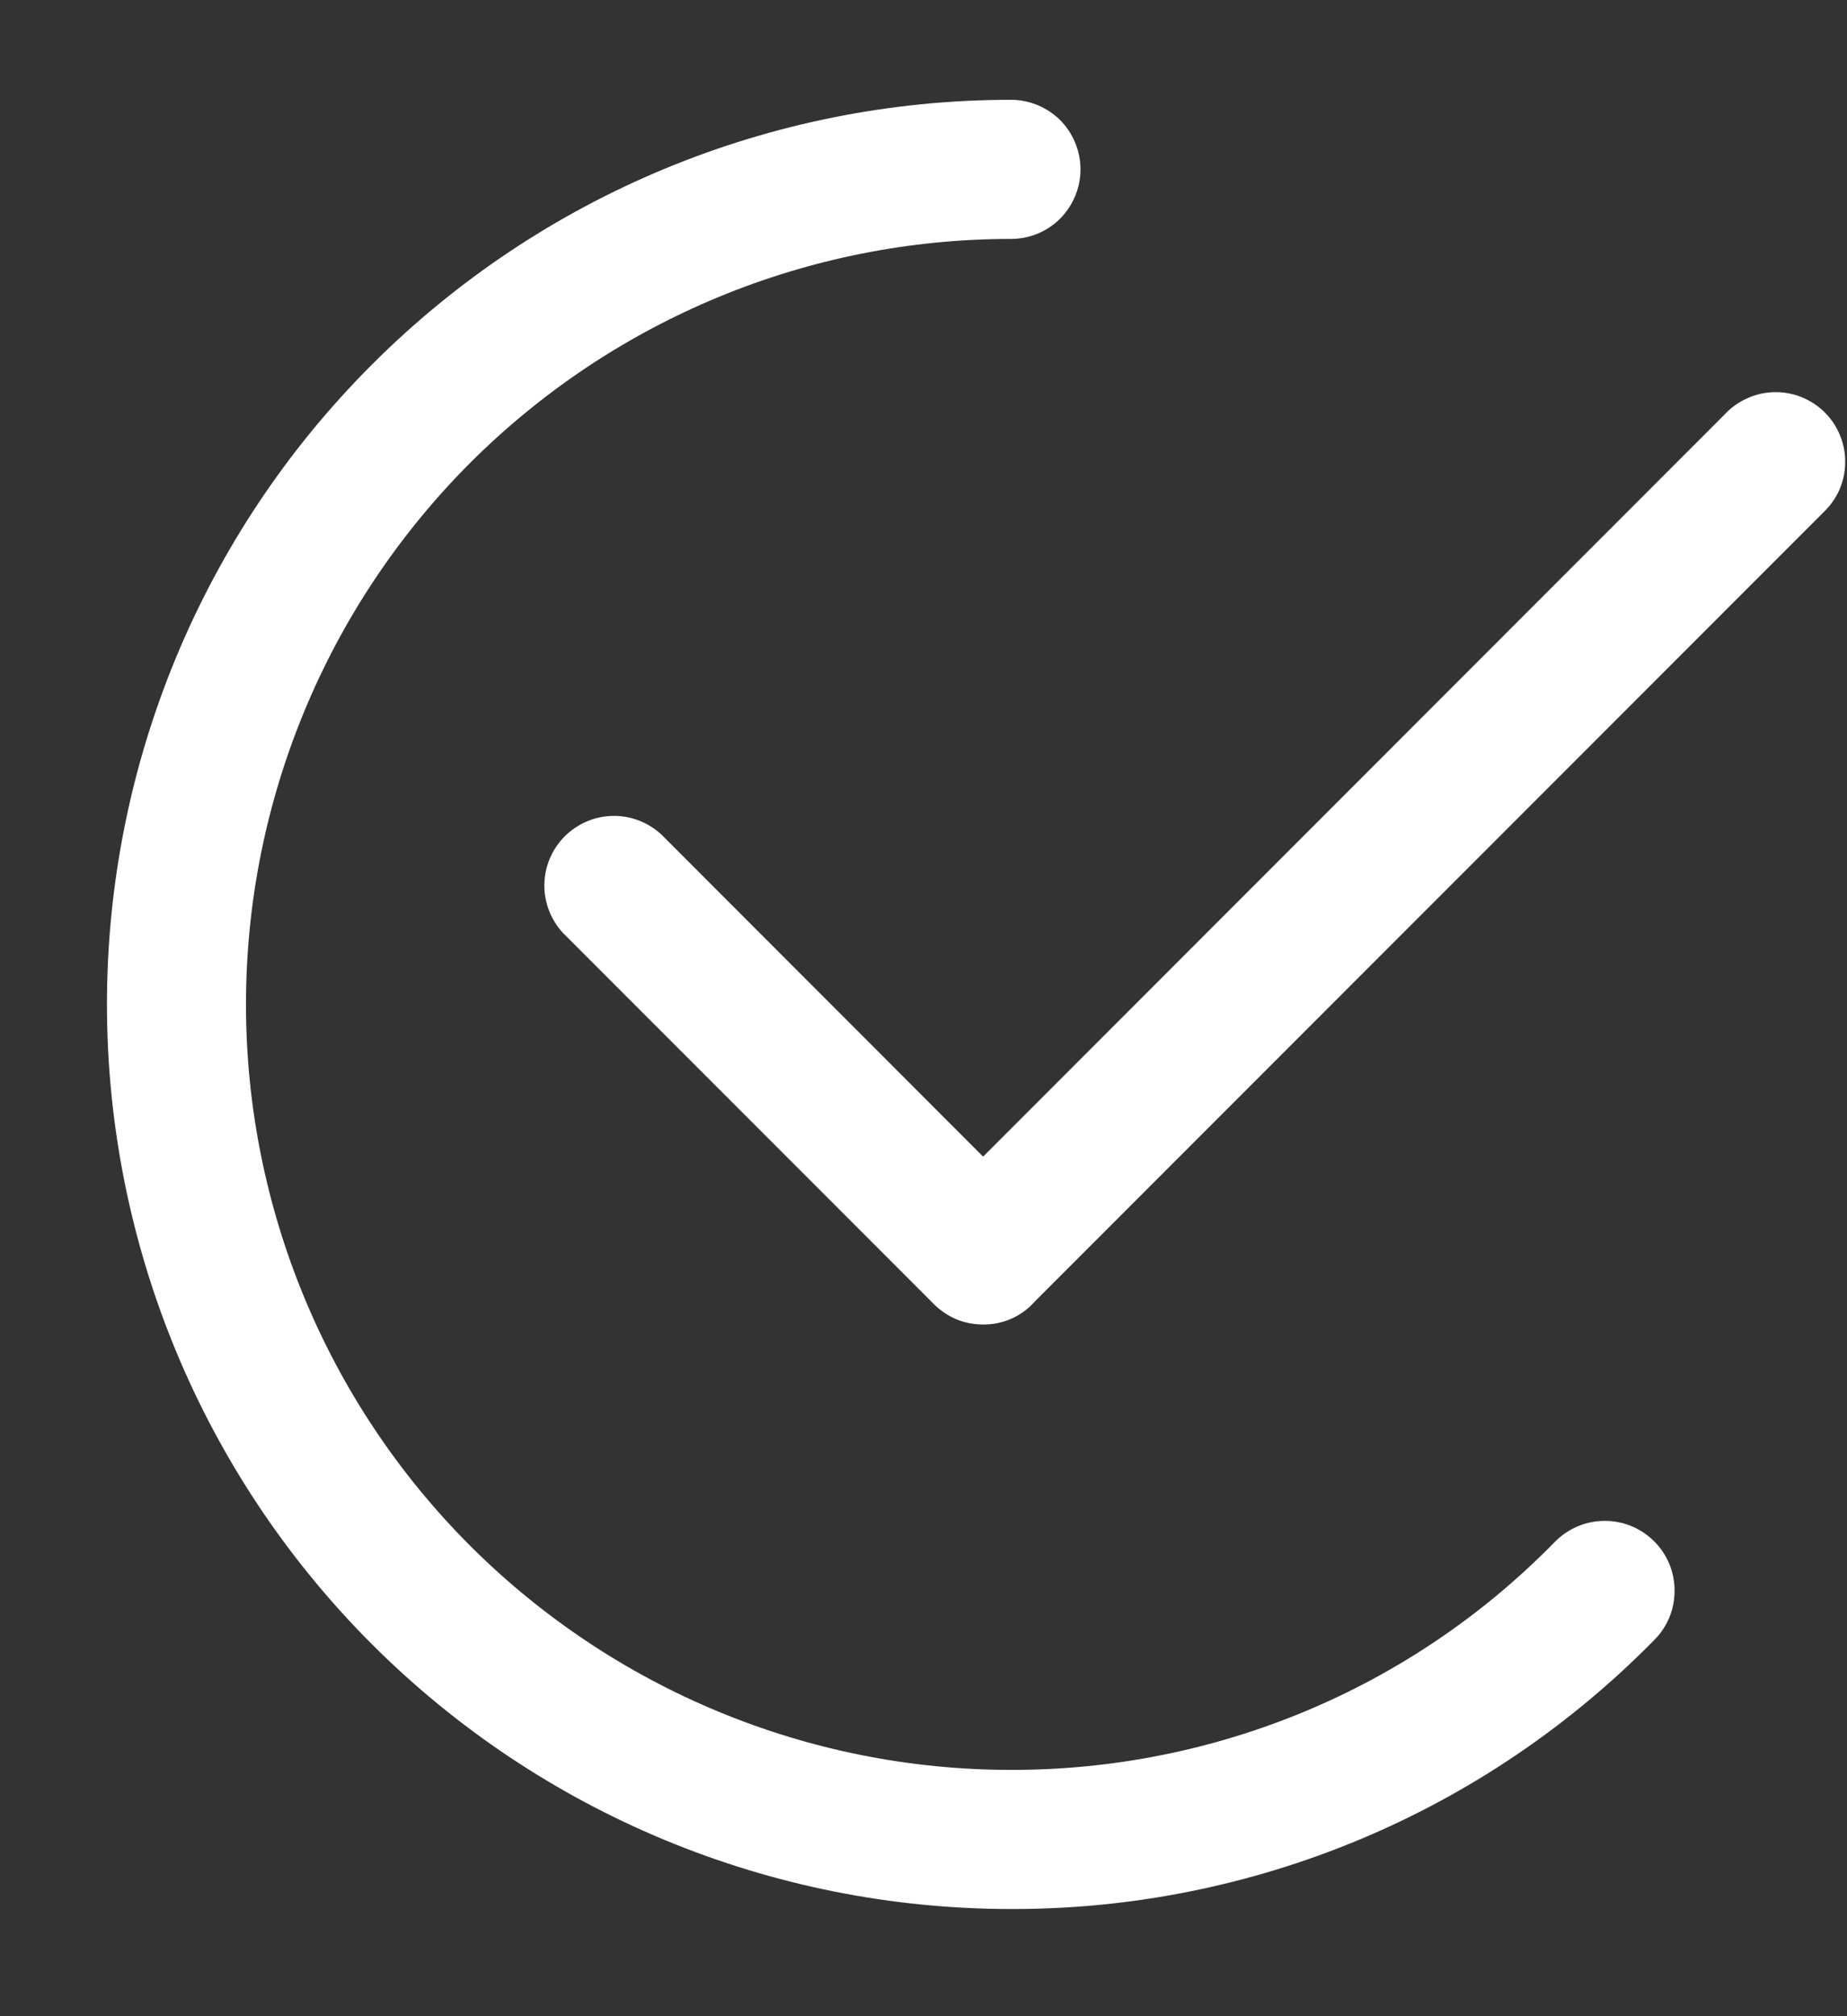
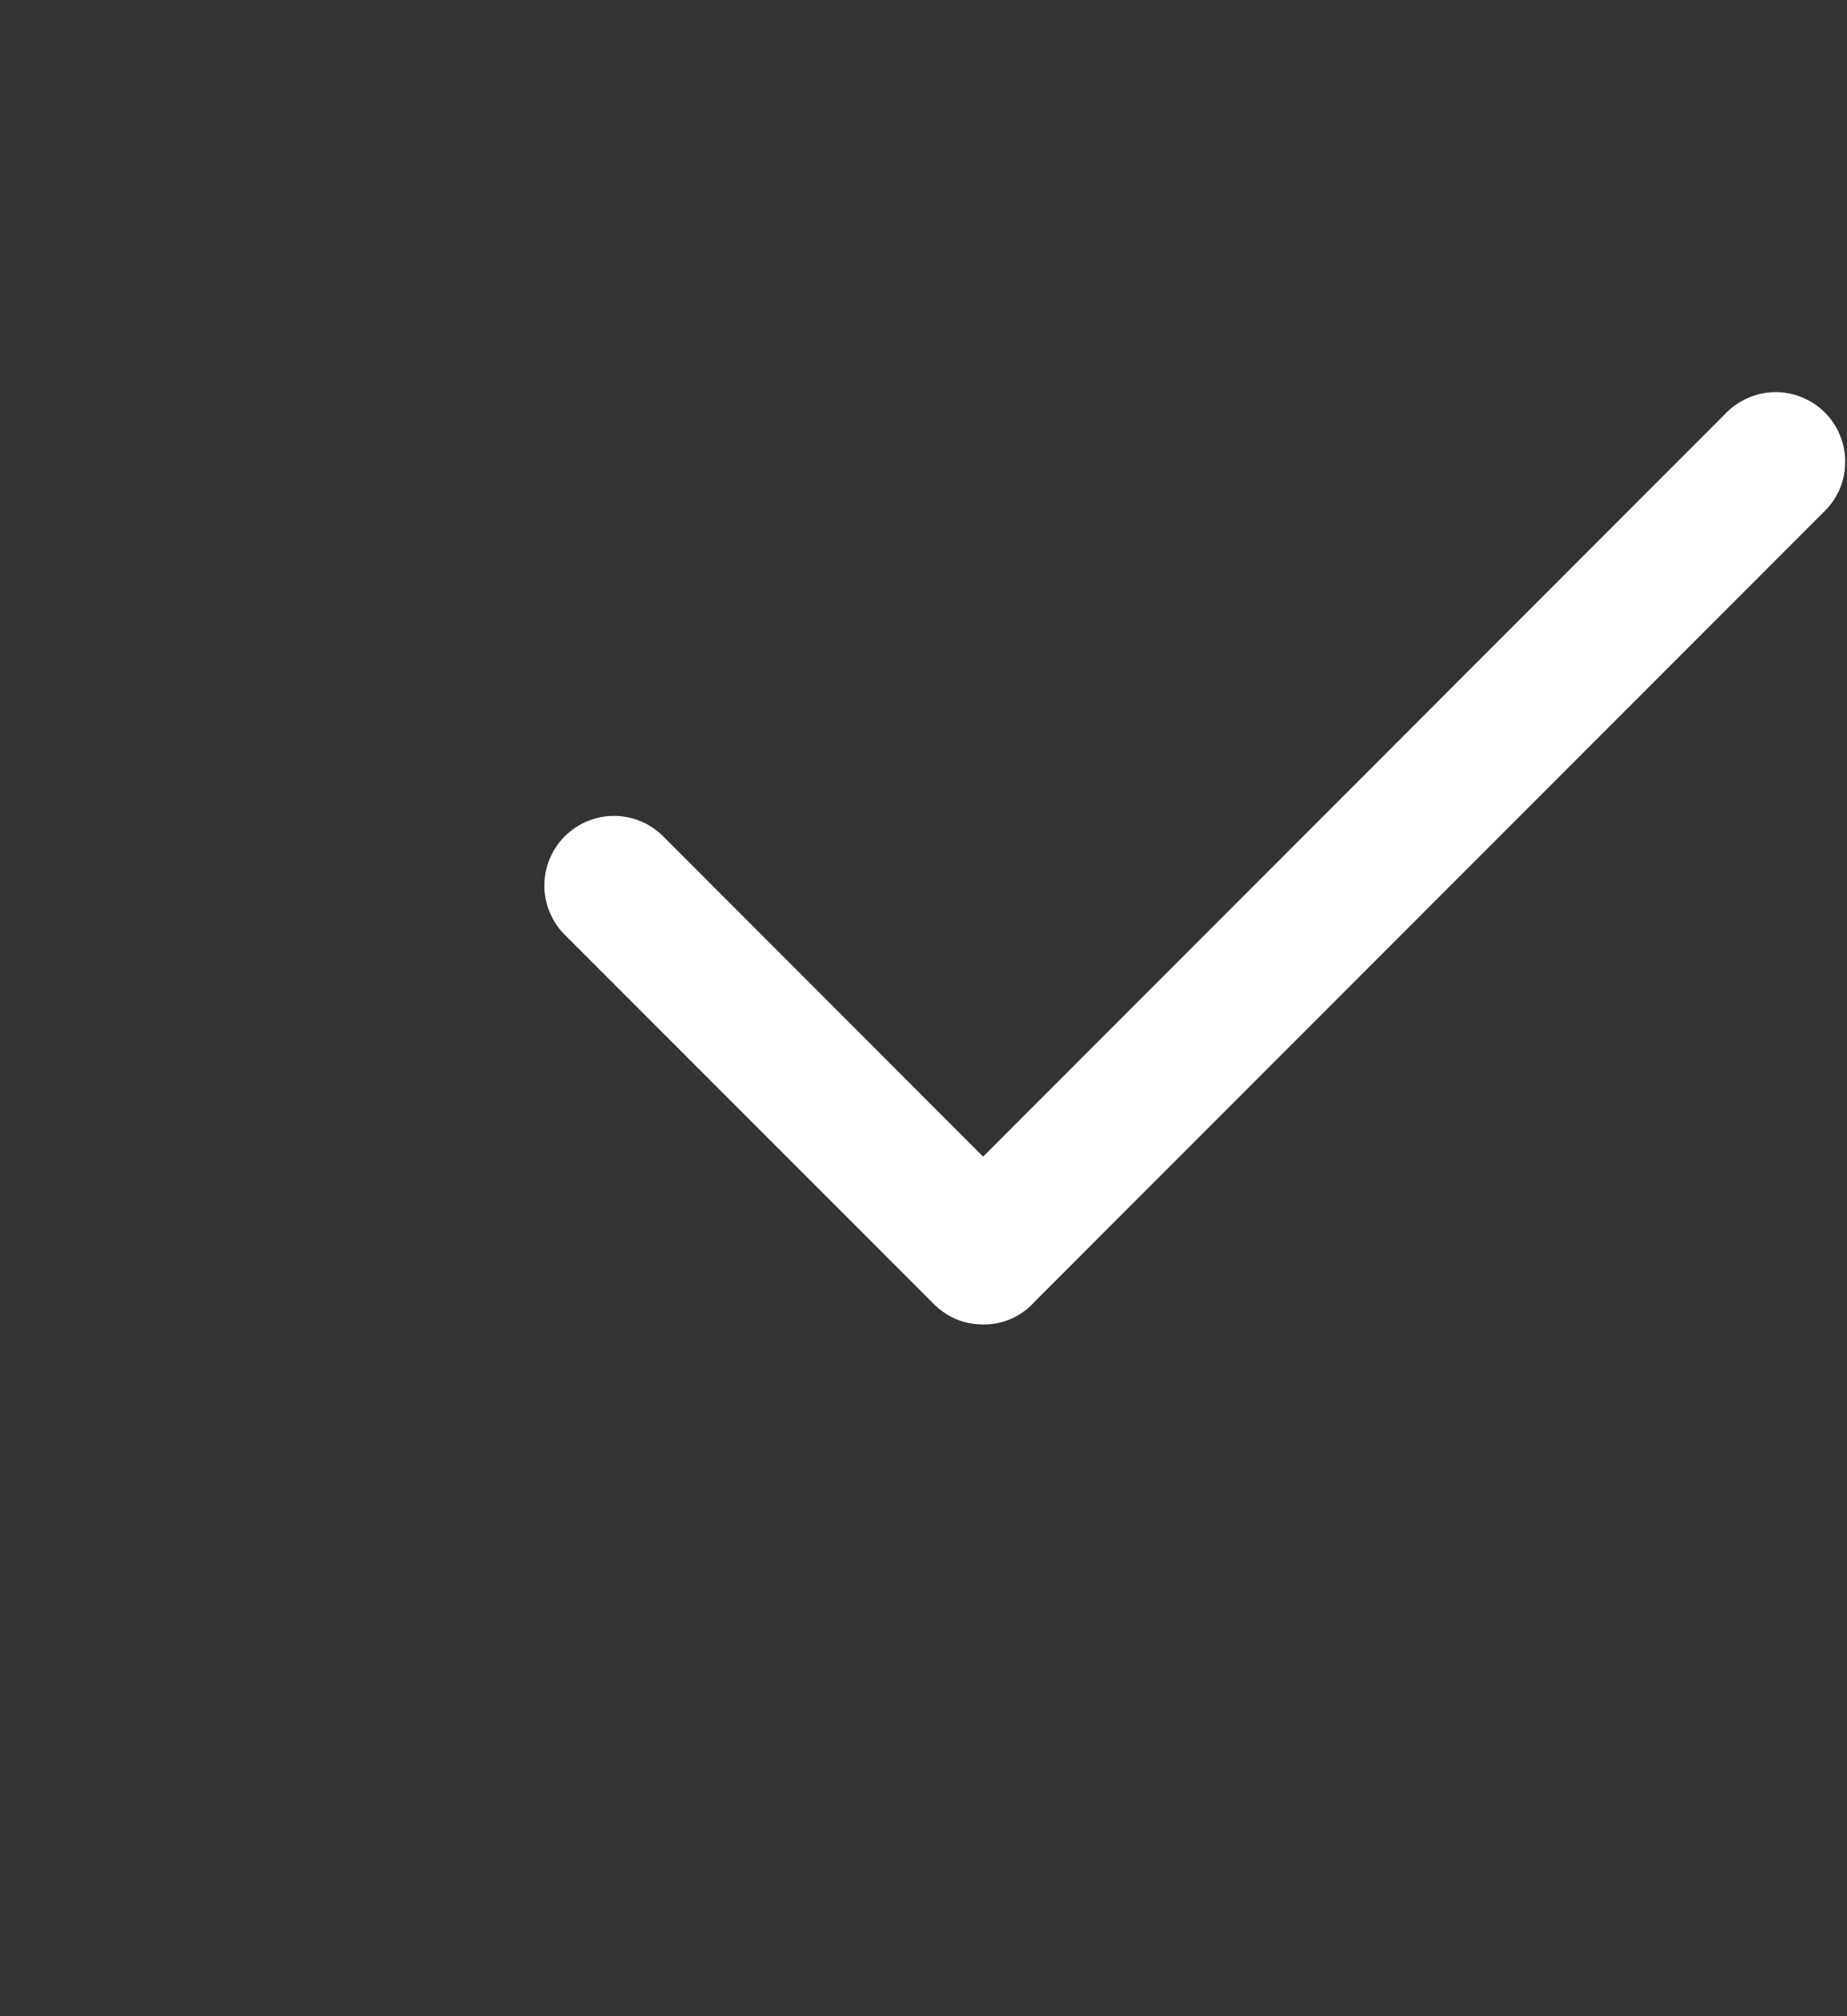
<svg xmlns="http://www.w3.org/2000/svg" width="11" height="12" viewBox="0 0 11 12" fill="none">
  <rect x="0" y="0" width="11" height="12" fill="#333333" stroke="none" />
-   <path d="M6.021 11.362C4.593 11.362 3.223 10.794 2.214 9.785C1.204 8.775 0.637 7.406 0.637 5.978C0.637 4.55 1.204 3.18 2.214 2.171C3.223 1.161 4.593 0.594 6.021 0.594C6.131 0.594 6.236 0.638 6.314 0.715C6.391 0.793 6.435 0.898 6.435 1.008C6.435 1.118 6.391 1.223 6.314 1.301C6.236 1.379 6.131 1.422 6.021 1.422C4.812 1.422 3.654 1.902 2.799 2.756C1.945 3.611 1.465 4.77 1.465 5.978C1.465 7.186 1.945 8.345 2.799 9.199C3.654 10.053 4.812 10.534 6.021 10.534C6.624 10.535 7.222 10.416 7.779 10.183C8.336 9.95 8.84 9.607 9.262 9.175C9.34 9.097 9.445 9.052 9.556 9.052C9.666 9.051 9.772 9.095 9.85 9.172C9.929 9.25 9.973 9.355 9.973 9.466C9.974 9.576 9.931 9.682 9.853 9.76C9.353 10.269 8.757 10.673 8.099 10.948C7.44 11.223 6.734 11.364 6.021 11.362V11.362Z" fill="white" />
  <path d="M5.855 7.883C5.8 7.883 5.746 7.873 5.696 7.852C5.646 7.831 5.6 7.8 5.562 7.762L3.353 5.553C3.28 5.474 3.24 5.37 3.242 5.263C3.244 5.156 3.288 5.053 3.363 4.978C3.439 4.902 3.542 4.858 3.649 4.856C3.756 4.854 3.86 4.894 3.939 4.967L5.855 6.884L10.272 2.466C10.31 2.425 10.356 2.393 10.407 2.37C10.458 2.347 10.512 2.335 10.568 2.334C10.624 2.333 10.679 2.343 10.73 2.364C10.782 2.385 10.829 2.416 10.868 2.455C10.908 2.495 10.939 2.542 10.959 2.593C10.98 2.645 10.991 2.7 10.989 2.756C10.989 2.811 10.976 2.866 10.954 2.917C10.931 2.968 10.898 3.013 10.858 3.051L6.164 7.745C6.126 7.789 6.078 7.824 6.025 7.848C5.971 7.872 5.913 7.884 5.855 7.883V7.883Z" fill="white" />
</svg>